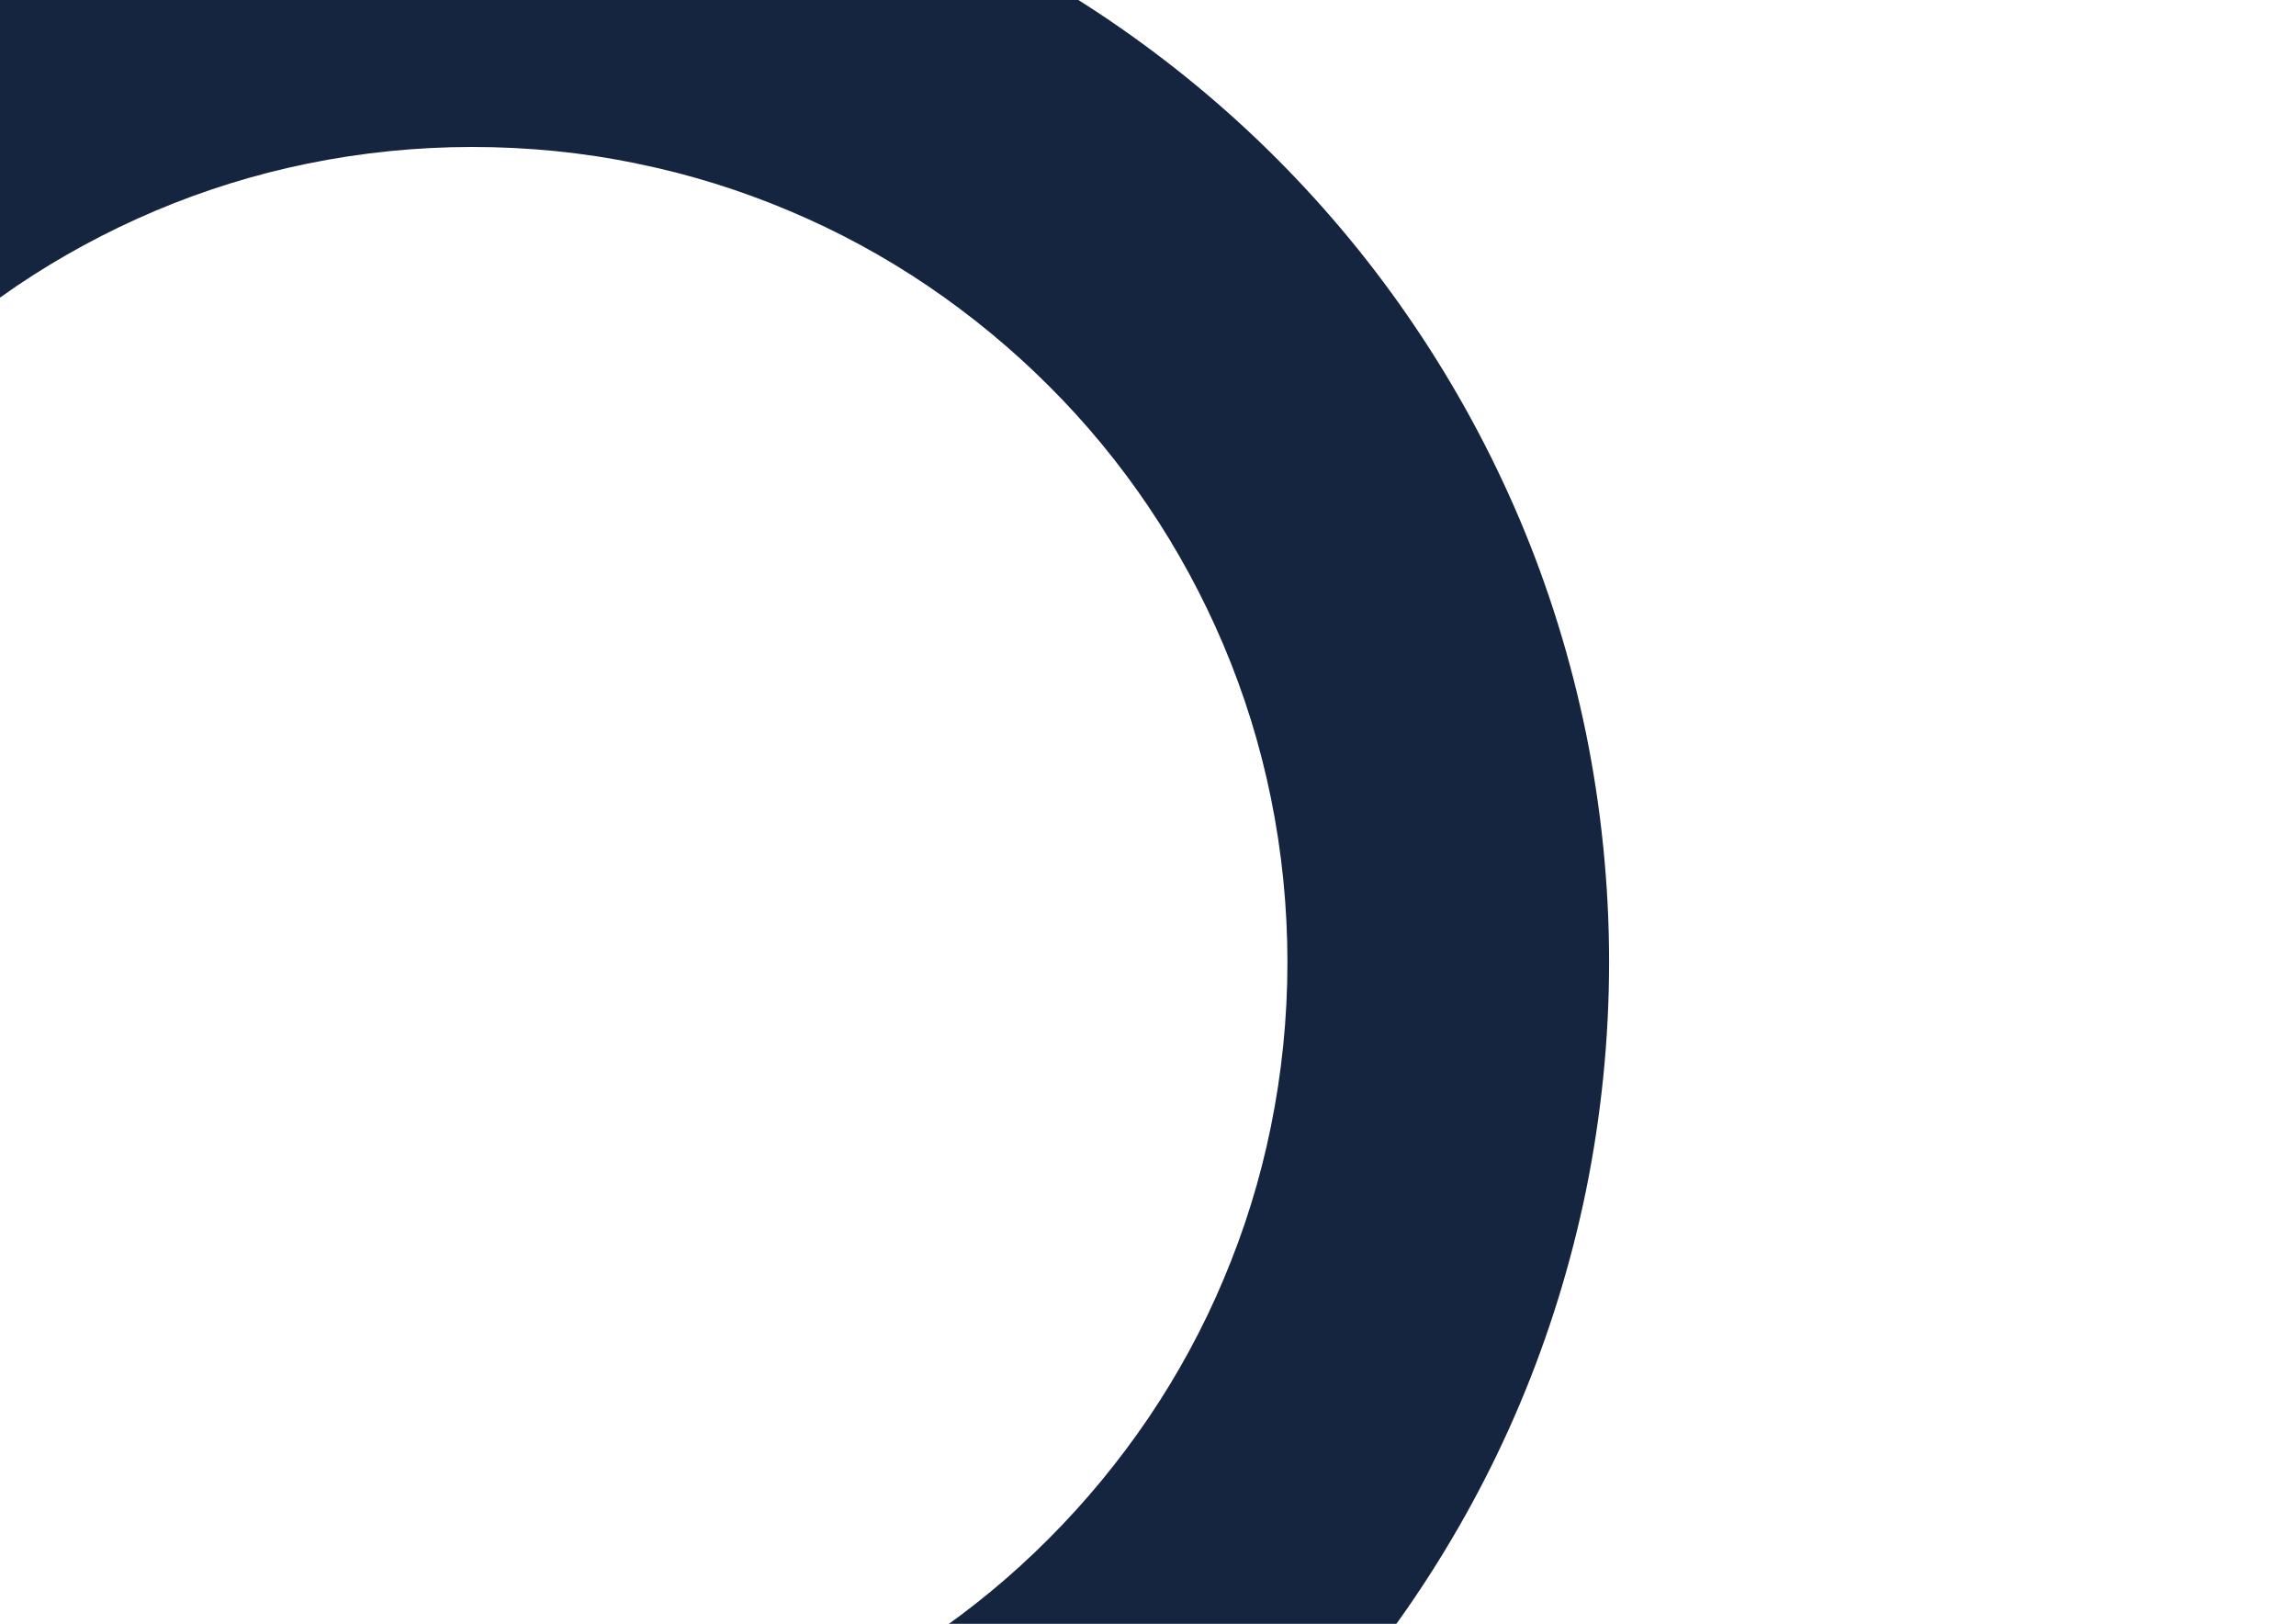
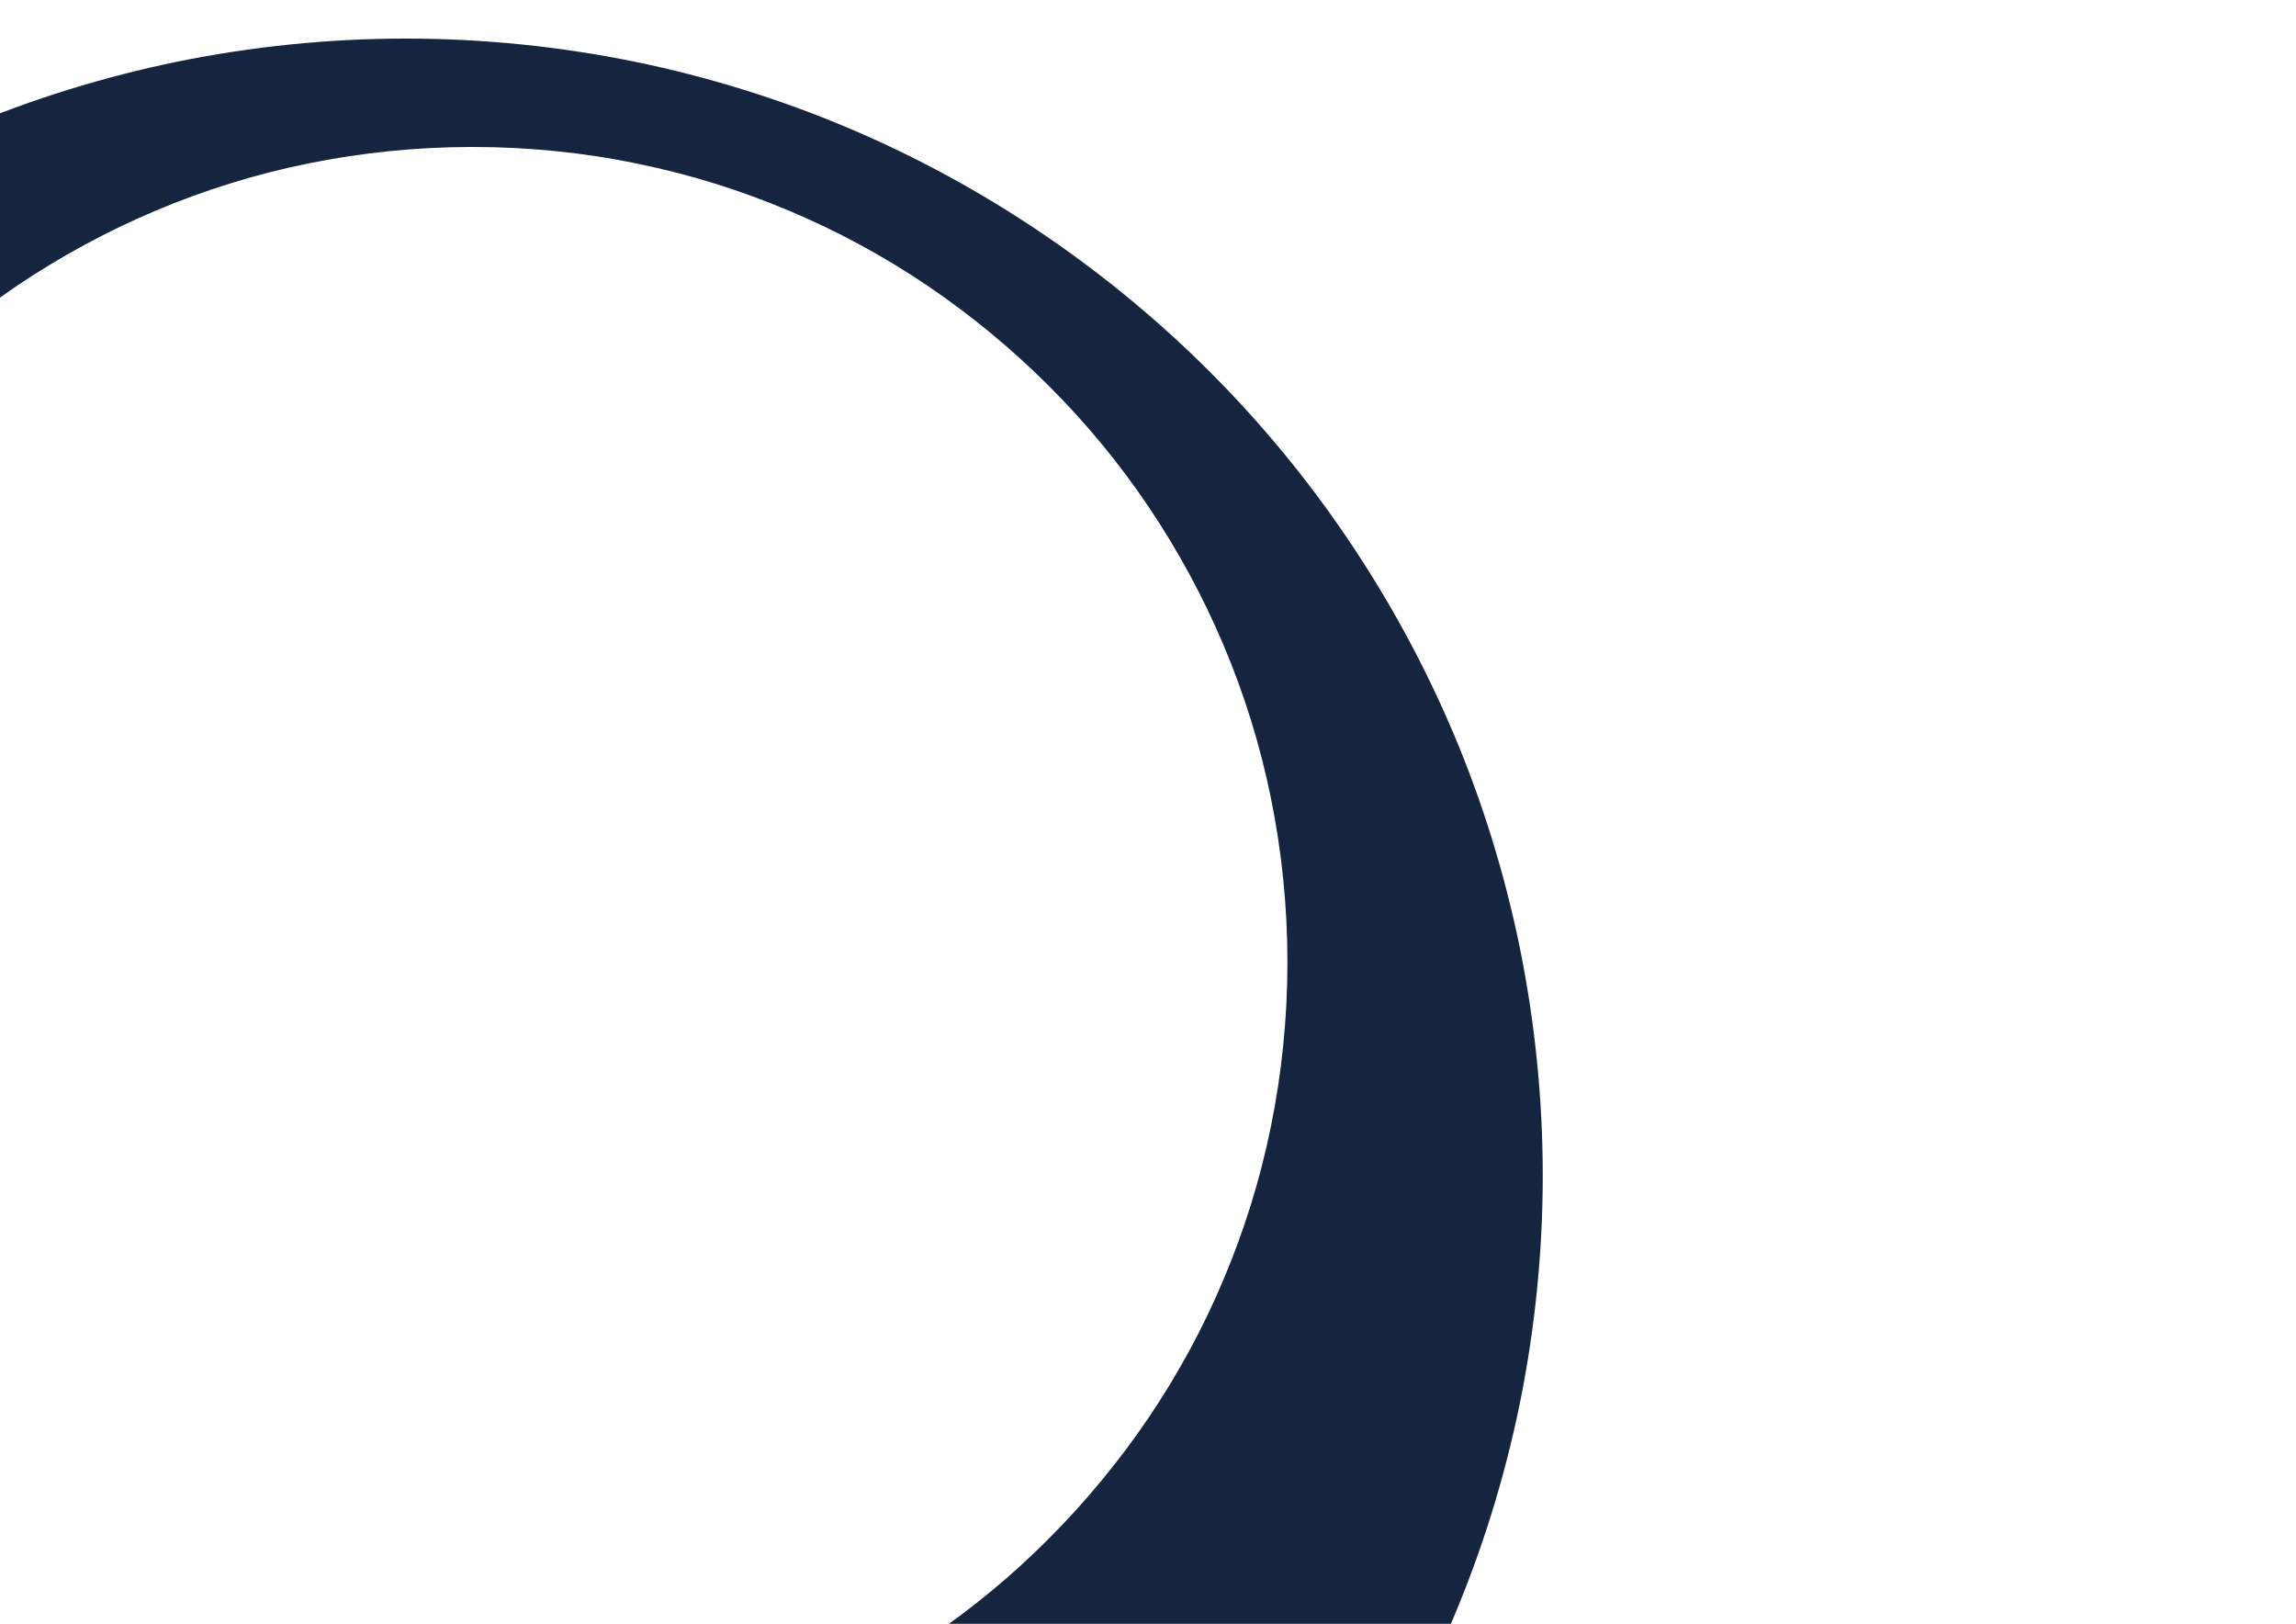
<svg xmlns="http://www.w3.org/2000/svg" version="1.1" id="Layer_1" x="0px" y="0px" viewBox="0 0 1190.6 841.9" enable-background="new 0 0 1190.6 841.9" xml:space="preserve">
  <g>
-     <path fill="#15253F" d="M244.9,1088.2c-40,0-79.9-4.1-118.7-12c-37.9-7.8-75.1-19.3-110.8-34.4c-35-14.8-68.6-33.1-100.1-54.4   c-31.2-21.1-60.5-45.2-87.2-71.9c-26.6-26.6-50.9-56-71.9-87.2c-21.3-31.5-39.6-65.2-54.4-100.1c-15.1-35.6-26.6-72.9-34.4-110.8   c-7.9-38.8-12-78.8-12-118.7c0-40,4.1-79.9,12-118.7c7.8-37.9,19.3-75.1,34.4-110.8c14.8-35,33.1-68.6,54.4-100.1   c21.1-31.2,45.2-60.5,71.9-87.2c26.6-26.6,56-50.9,87.2-71.9c31.5-21.3,65.2-39.6,100.1-54.4c35.6-15.1,72.9-26.6,110.8-34.4   c38.8-7.9,78.8-12,118.7-12c40,0,79.9,4.1,118.7,12c37.9,7.8,75.1,19.3,110.8,34.4c35,14.8,68.6,33.1,100.1,54.4   c31.2,21.1,60.5,45.2,87.2,71.9c26.6,26.6,50.9,56,71.9,87.2c21.3,31.5,39.6,65.2,54.4,100.1c15.1,35.6,26.6,72.9,34.4,110.8   c7.9,38.8,12,78.8,12,118.7c0,40-4.1,79.9-12,118.7c-7.8,37.9-19.3,75.1-34.4,110.8c-14.8,35-33.1,68.6-54.4,100.1   c-21.1,31.2-45.2,60.5-71.9,87.2c-26.6,26.6-56,50.9-87.2,71.9c-31.5,21.3-65.2,39.6-100.1,54.4c-35.6,15.1-72.9,26.6-110.8,34.4   C324.8,1084.2,284.9,1088.2,244.9,1088.2z M244.9,76.2c-28.7,0-57.4,2.9-85.3,8.6c-27.1,5.5-53.8,13.8-79.3,24.6   c-25,10.6-49.2,23.7-71.7,38.9C-13.7,163.5-34.8,180.9-54,200s-36.5,40.2-51.7,62.6c-15.3,22.6-28.4,46.7-38.9,71.7   c-10.8,25.5-19.1,52.1-24.6,79.3c-5.7,27.9-8.6,56.5-8.6,85.3s2.9,57.4,8.6,85.3c5.5,27.1,13.8,53.8,24.6,79.3   c10.6,25,23.7,49.2,38.9,71.7c15.1,22.4,32.5,43.5,51.7,62.6c19.1,19.1,40.2,36.5,62.6,51.7c22.6,15.3,46.7,28.4,71.7,38.9   c25.5,10.8,52.1,19.1,79.3,24.6c27.9,5.7,56.5,8.6,85.3,8.6s57.4-2.9,85.3-8.6c27.1-5.5,53.8-13.8,79.3-24.6   c25-10.6,49.2-23.7,71.7-38.9c22.4-15.1,43.5-32.5,62.6-51.7c19.1-19.1,36.5-40.2,51.7-62.6c15.3-22.6,28.4-46.7,38.9-71.7   c10.8-25.5,19.1-52.1,24.6-79.3c5.7-27.9,8.6-56.5,8.6-85.3s-2.9-57.4-8.6-85.3c-5.5-27.1-13.8-53.8-24.6-79.3   c-10.6-25-23.7-49.2-38.9-71.7c-15.1-22.4-32.5-43.5-51.7-62.6c-19.1-19.1-40.2-36.5-62.6-51.7c-22.6-15.3-46.7-28.4-71.7-38.9   c-25.5-10.8-52.1-19.1-79.3-24.6C302.4,79,273.6,76.2,244.9,76.2z" />
+     <path fill="#15253F" d="M244.9,1088.2c-40,0-79.9-4.1-118.7-12c-37.9-7.8-75.1-19.3-110.8-34.4c-35-14.8-68.6-33.1-100.1-54.4   c-31.2-21.1-60.5-45.2-87.2-71.9c-26.6-26.6-50.9-56-71.9-87.2c-21.3-31.5-39.6-65.2-54.4-100.1c-15.1-35.6-26.6-72.9-34.4-110.8   c-7.9-38.8-12-78.8-12-118.7c0-40,4.1-79.9,12-118.7c14.8-35,33.1-68.6,54.4-100.1   c21.1-31.2,45.2-60.5,71.9-87.2c26.6-26.6,56-50.9,87.2-71.9c31.5-21.3,65.2-39.6,100.1-54.4c35.6-15.1,72.9-26.6,110.8-34.4   c38.8-7.9,78.8-12,118.7-12c40,0,79.9,4.1,118.7,12c37.9,7.8,75.1,19.3,110.8,34.4c35,14.8,68.6,33.1,100.1,54.4   c31.2,21.1,60.5,45.2,87.2,71.9c26.6,26.6,50.9,56,71.9,87.2c21.3,31.5,39.6,65.2,54.4,100.1c15.1,35.6,26.6,72.9,34.4,110.8   c7.9,38.8,12,78.8,12,118.7c0,40-4.1,79.9-12,118.7c-7.8,37.9-19.3,75.1-34.4,110.8c-14.8,35-33.1,68.6-54.4,100.1   c-21.1,31.2-45.2,60.5-71.9,87.2c-26.6,26.6-56,50.9-87.2,71.9c-31.5,21.3-65.2,39.6-100.1,54.4c-35.6,15.1-72.9,26.6-110.8,34.4   C324.8,1084.2,284.9,1088.2,244.9,1088.2z M244.9,76.2c-28.7,0-57.4,2.9-85.3,8.6c-27.1,5.5-53.8,13.8-79.3,24.6   c-25,10.6-49.2,23.7-71.7,38.9C-13.7,163.5-34.8,180.9-54,200s-36.5,40.2-51.7,62.6c-15.3,22.6-28.4,46.7-38.9,71.7   c-10.8,25.5-19.1,52.1-24.6,79.3c-5.7,27.9-8.6,56.5-8.6,85.3s2.9,57.4,8.6,85.3c5.5,27.1,13.8,53.8,24.6,79.3   c10.6,25,23.7,49.2,38.9,71.7c15.1,22.4,32.5,43.5,51.7,62.6c19.1,19.1,40.2,36.5,62.6,51.7c22.6,15.3,46.7,28.4,71.7,38.9   c25.5,10.8,52.1,19.1,79.3,24.6c27.9,5.7,56.5,8.6,85.3,8.6s57.4-2.9,85.3-8.6c27.1-5.5,53.8-13.8,79.3-24.6   c25-10.6,49.2-23.7,71.7-38.9c22.4-15.1,43.5-32.5,62.6-51.7c19.1-19.1,36.5-40.2,51.7-62.6c15.3-22.6,28.4-46.7,38.9-71.7   c10.8-25.5,19.1-52.1,24.6-79.3c5.7-27.9,8.6-56.5,8.6-85.3s-2.9-57.4-8.6-85.3c-5.5-27.1-13.8-53.8-24.6-79.3   c-10.6-25-23.7-49.2-38.9-71.7c-15.1-22.4-32.5-43.5-51.7-62.6c-19.1-19.1-40.2-36.5-62.6-51.7c-22.6-15.3-46.7-28.4-71.7-38.9   c-25.5-10.8-52.1-19.1-79.3-24.6C302.4,79,273.6,76.2,244.9,76.2z" />
  </g>
</svg>